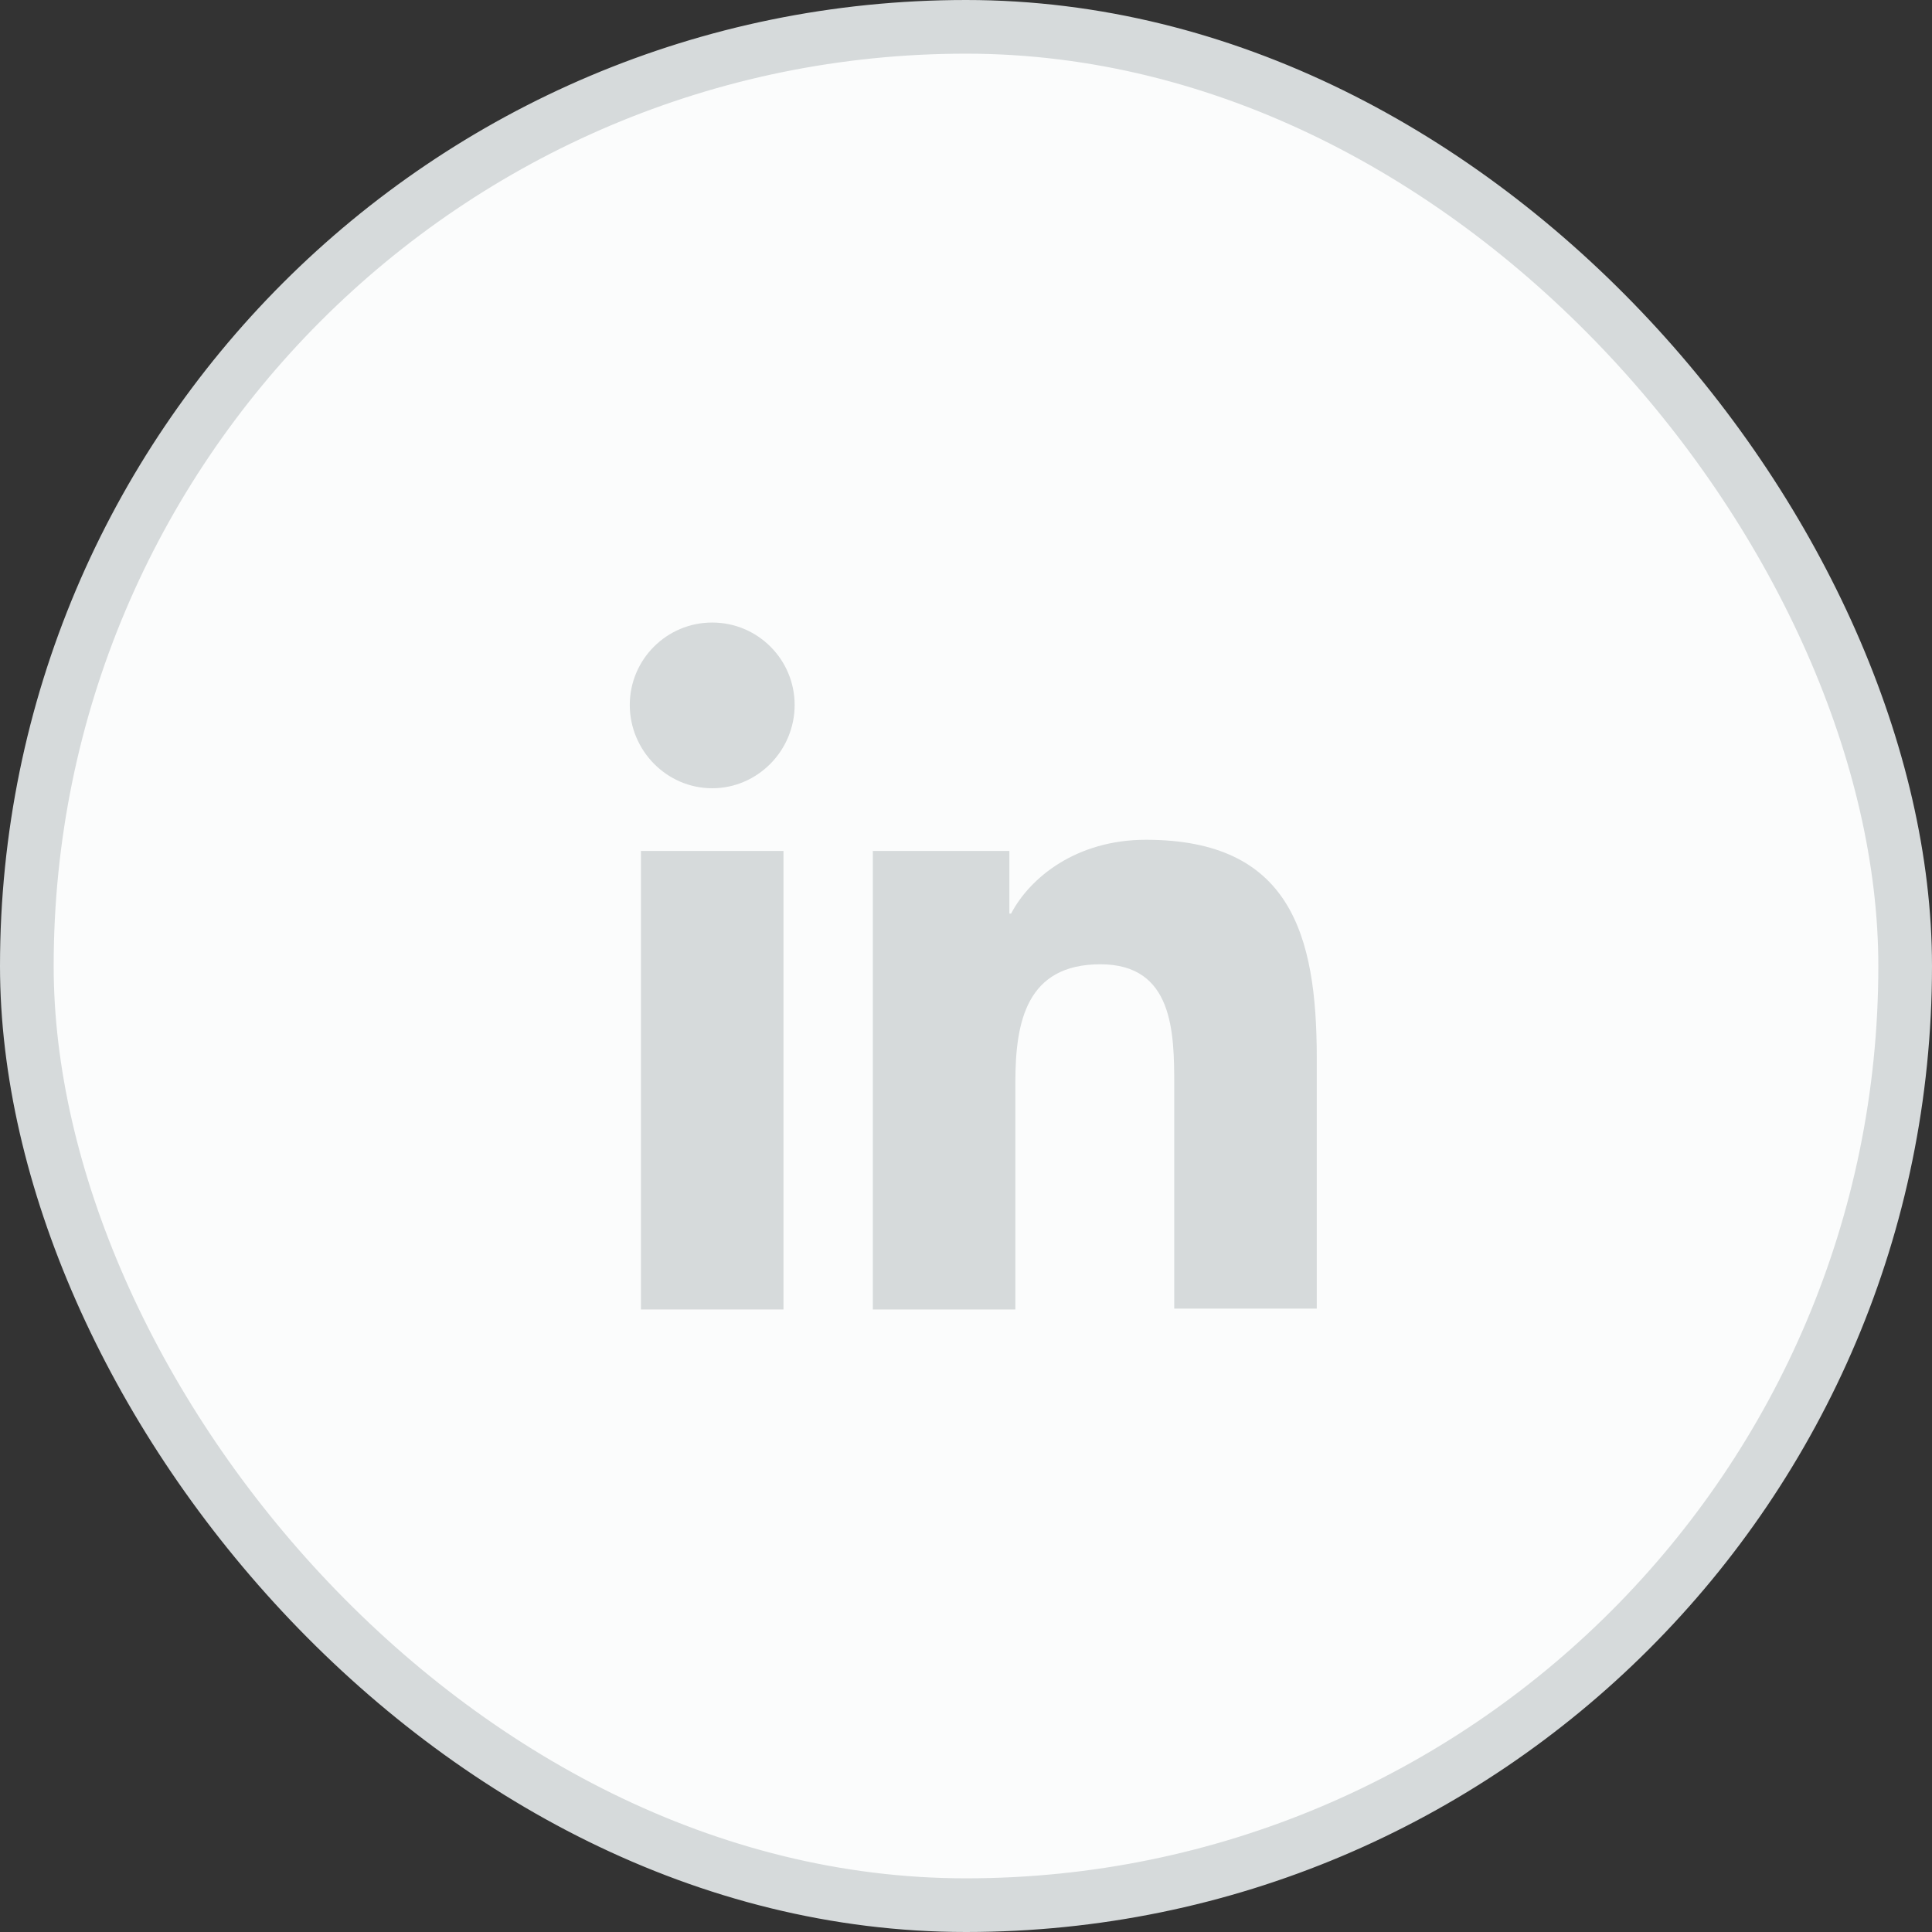
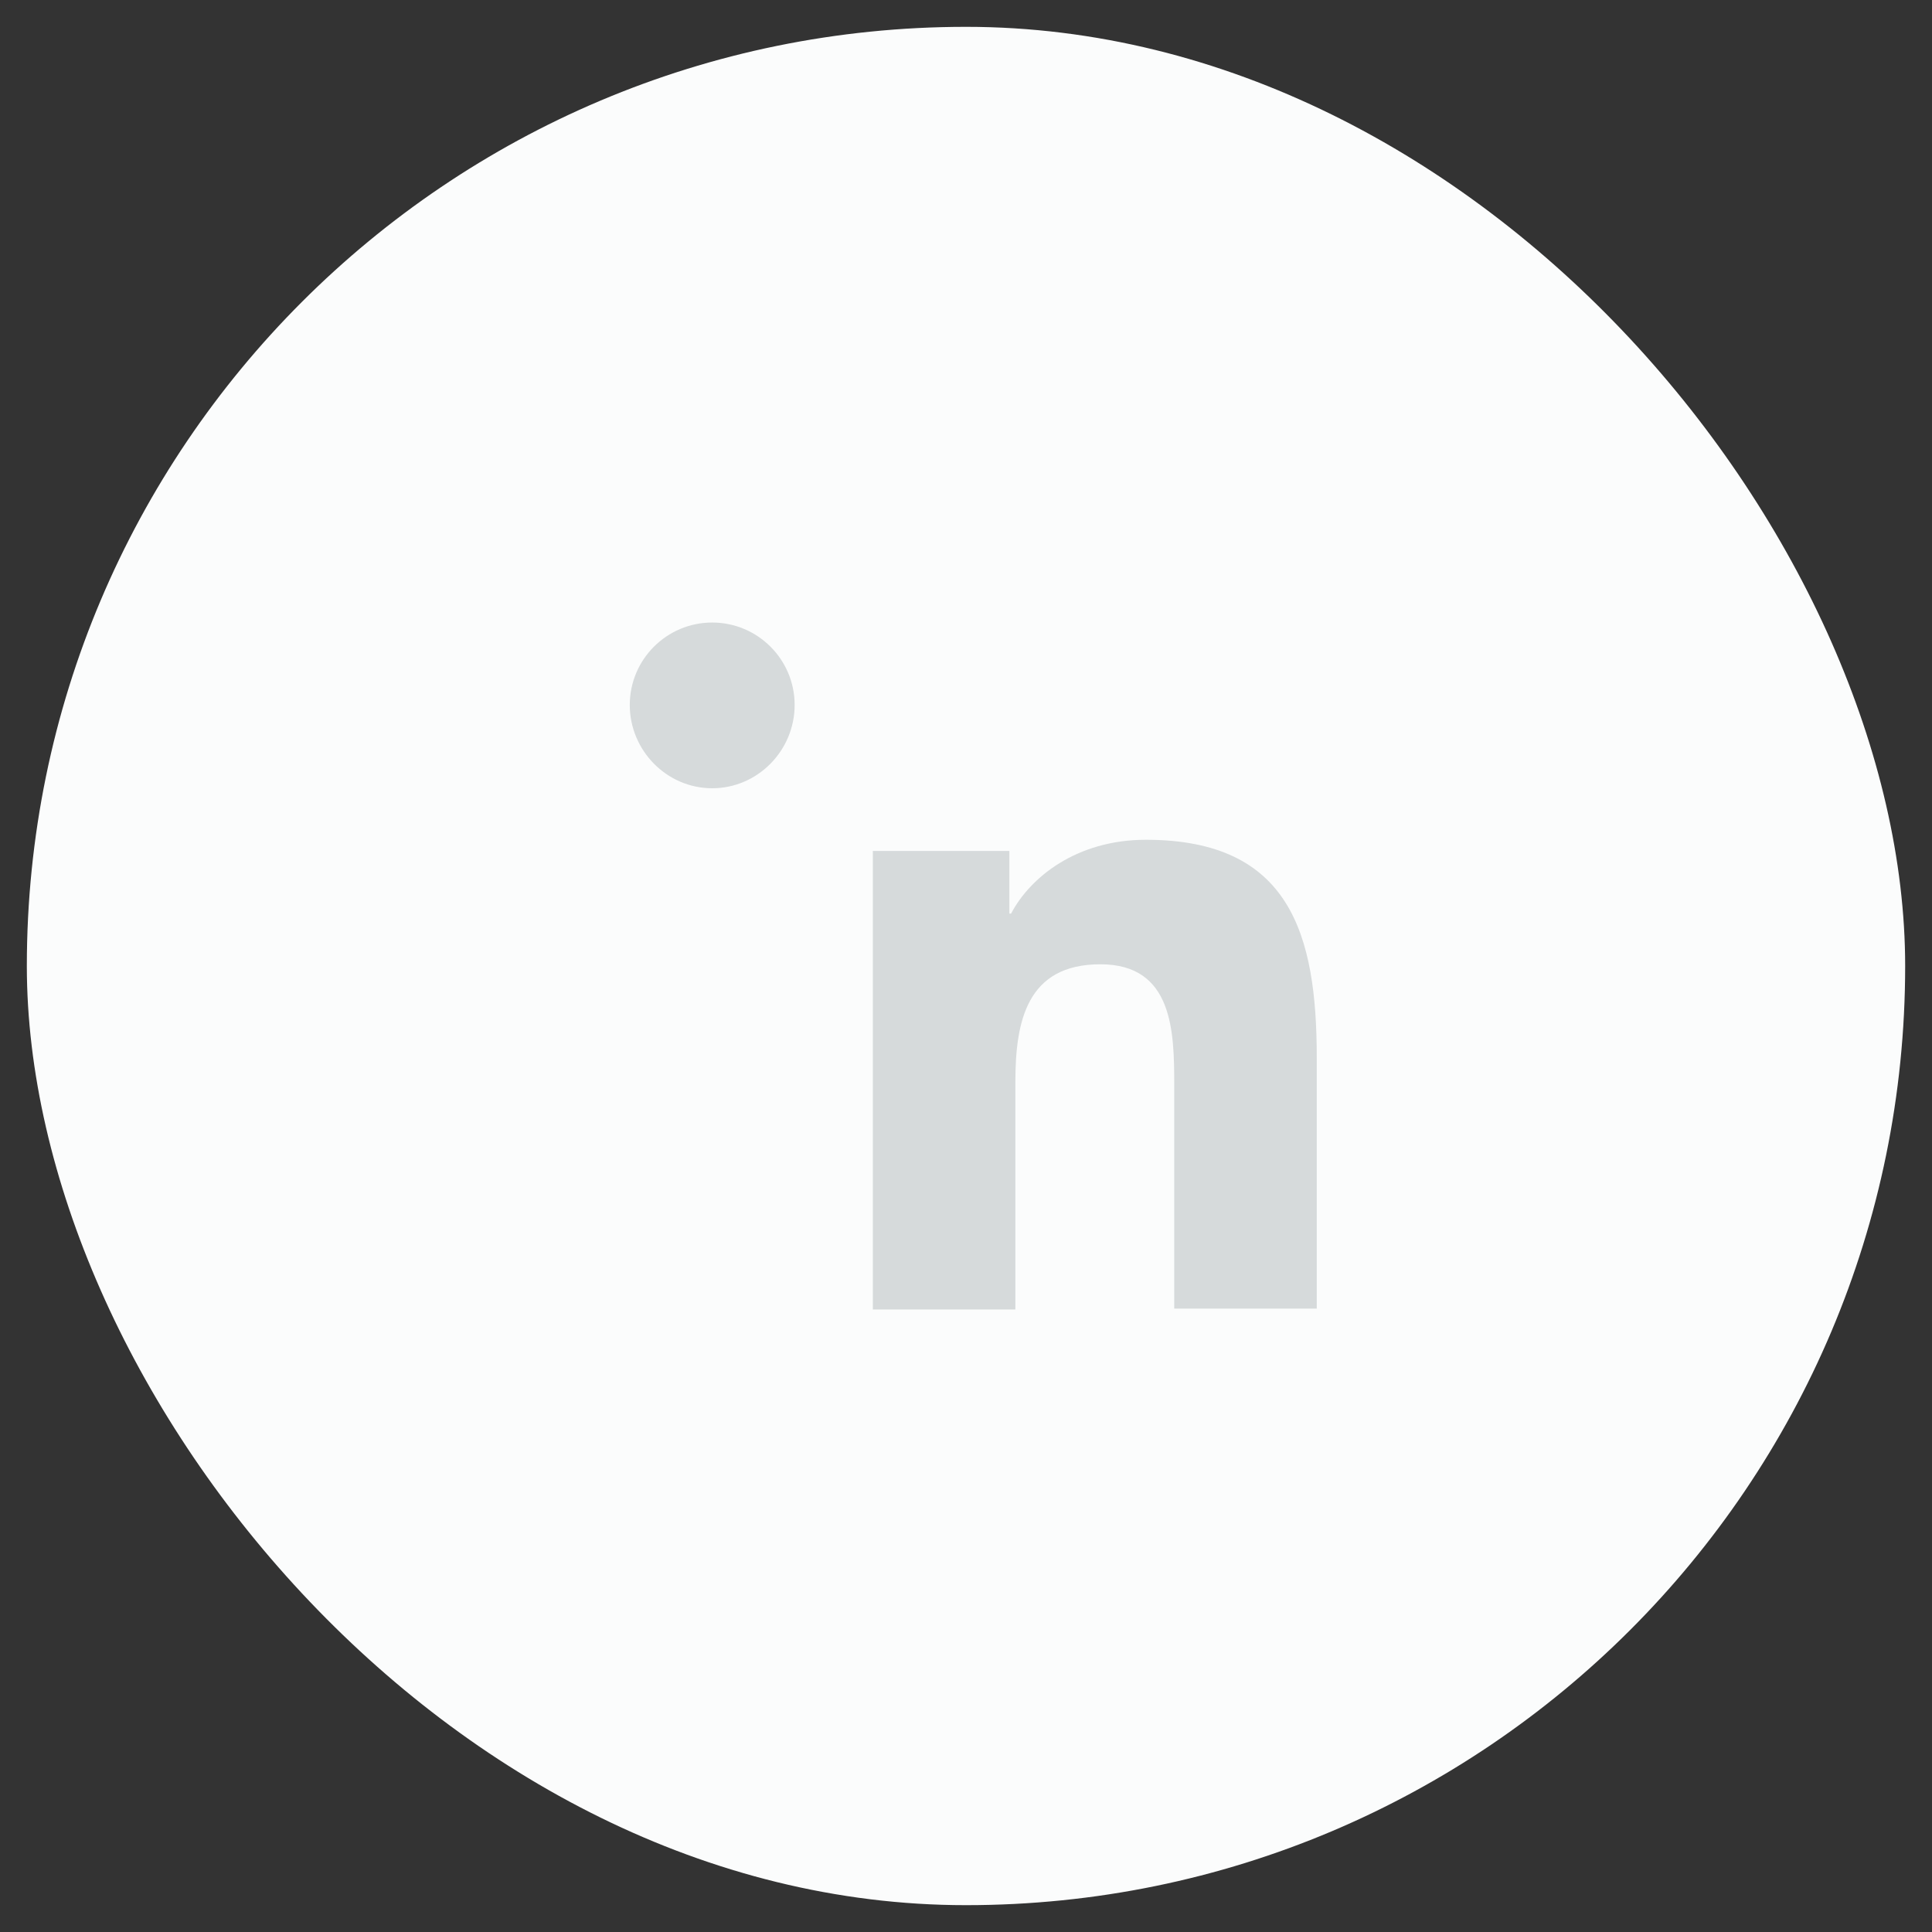
<svg xmlns="http://www.w3.org/2000/svg" width="36" height="36" viewBox="0 0 36 36" fill="none">
  <rect x="0" y="0" width="36" height="36" fill="#333333" stroke="none" />
  <rect x="0.5" y="0.5" width="35" height="35" rx="17.5" fill="#FBFCFC" />
-   <rect x="0.5" y="0.5" width="35" height="35" rx="17.5" stroke="#D6DADB" />
  <path d="M24.536 24.4V19.712C24.536 17.408 24.04 15.648 21.352 15.648C20.056 15.648 19.192 16.352 18.84 17.024H18.808V15.856H16.264V24.4H18.92V20.16C18.92 19.04 19.128 17.968 20.504 17.968C21.864 17.968 21.88 19.232 21.88 20.224V24.384H24.536V24.4Z" fill="#D6DADB" />
-   <path d="M11.943 15.856H14.599V24.4H11.943V15.856Z" fill="#D6DADB" />
  <path d="M13.271 11.6C12.423 11.6 11.735 12.288 11.735 13.136C11.735 13.984 12.423 14.688 13.271 14.688C14.119 14.688 14.807 13.984 14.807 13.136C14.807 12.288 14.119 11.6 13.271 11.6Z" fill="#D6DADB" />
</svg>